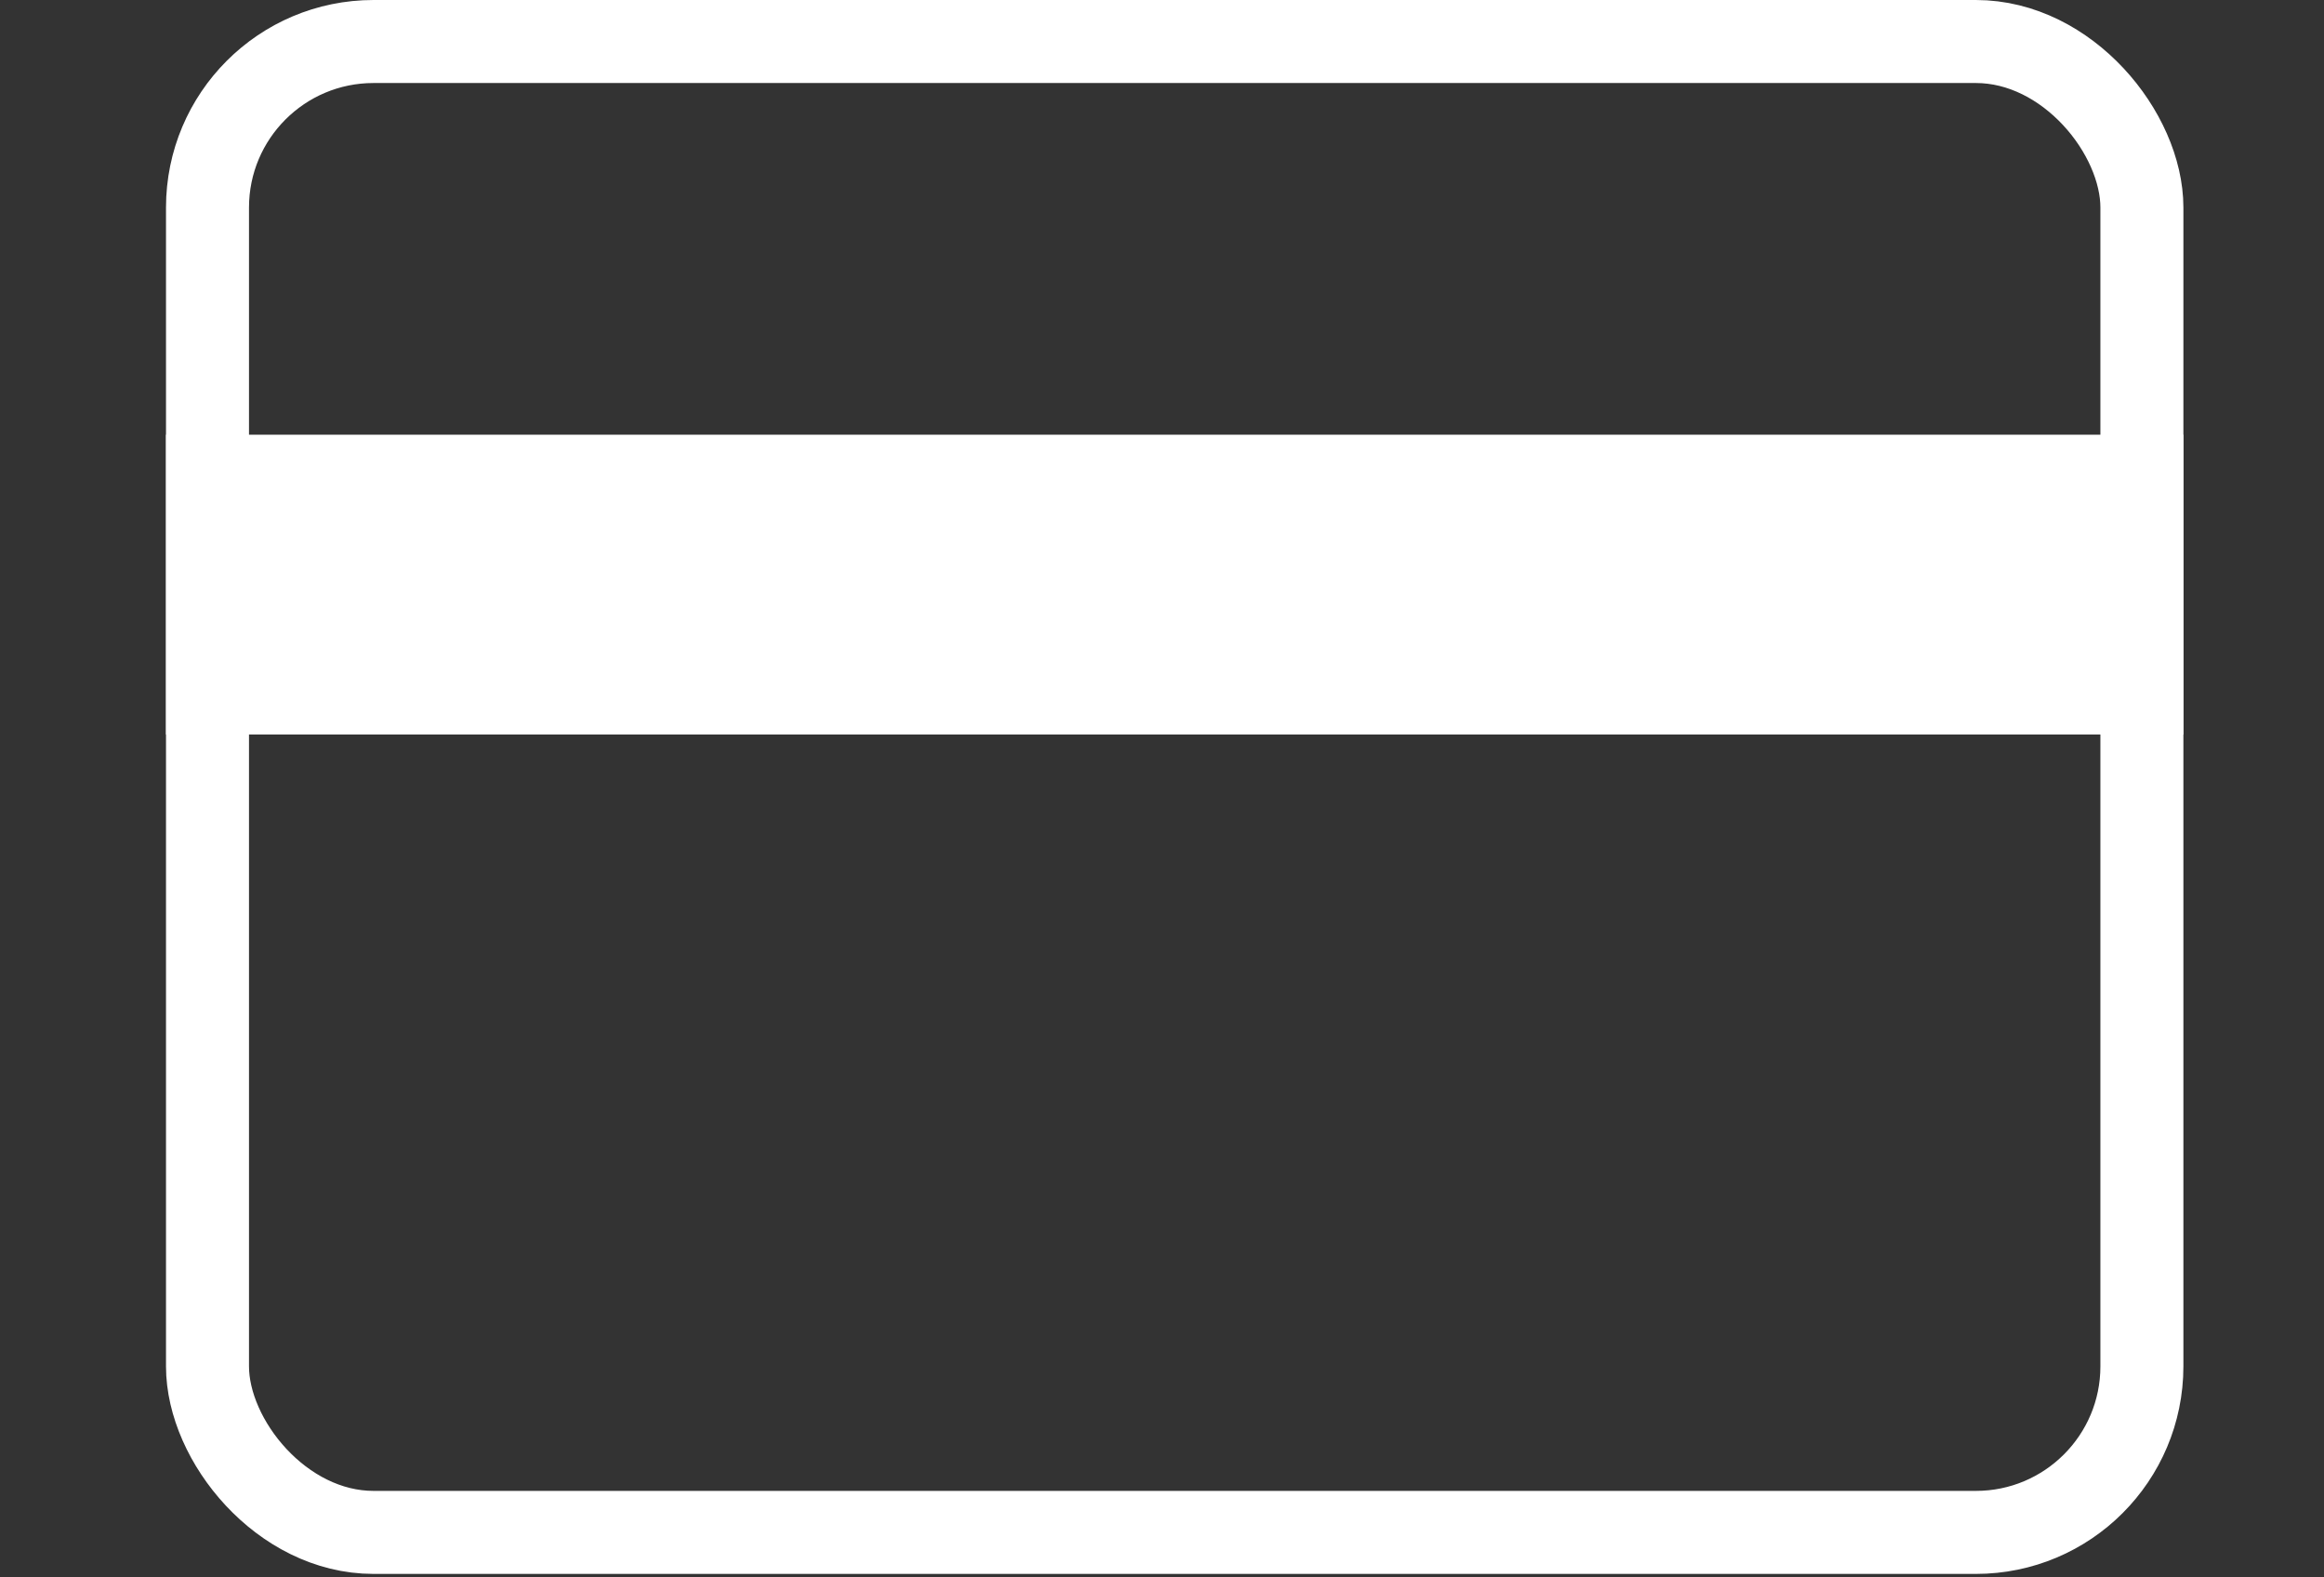
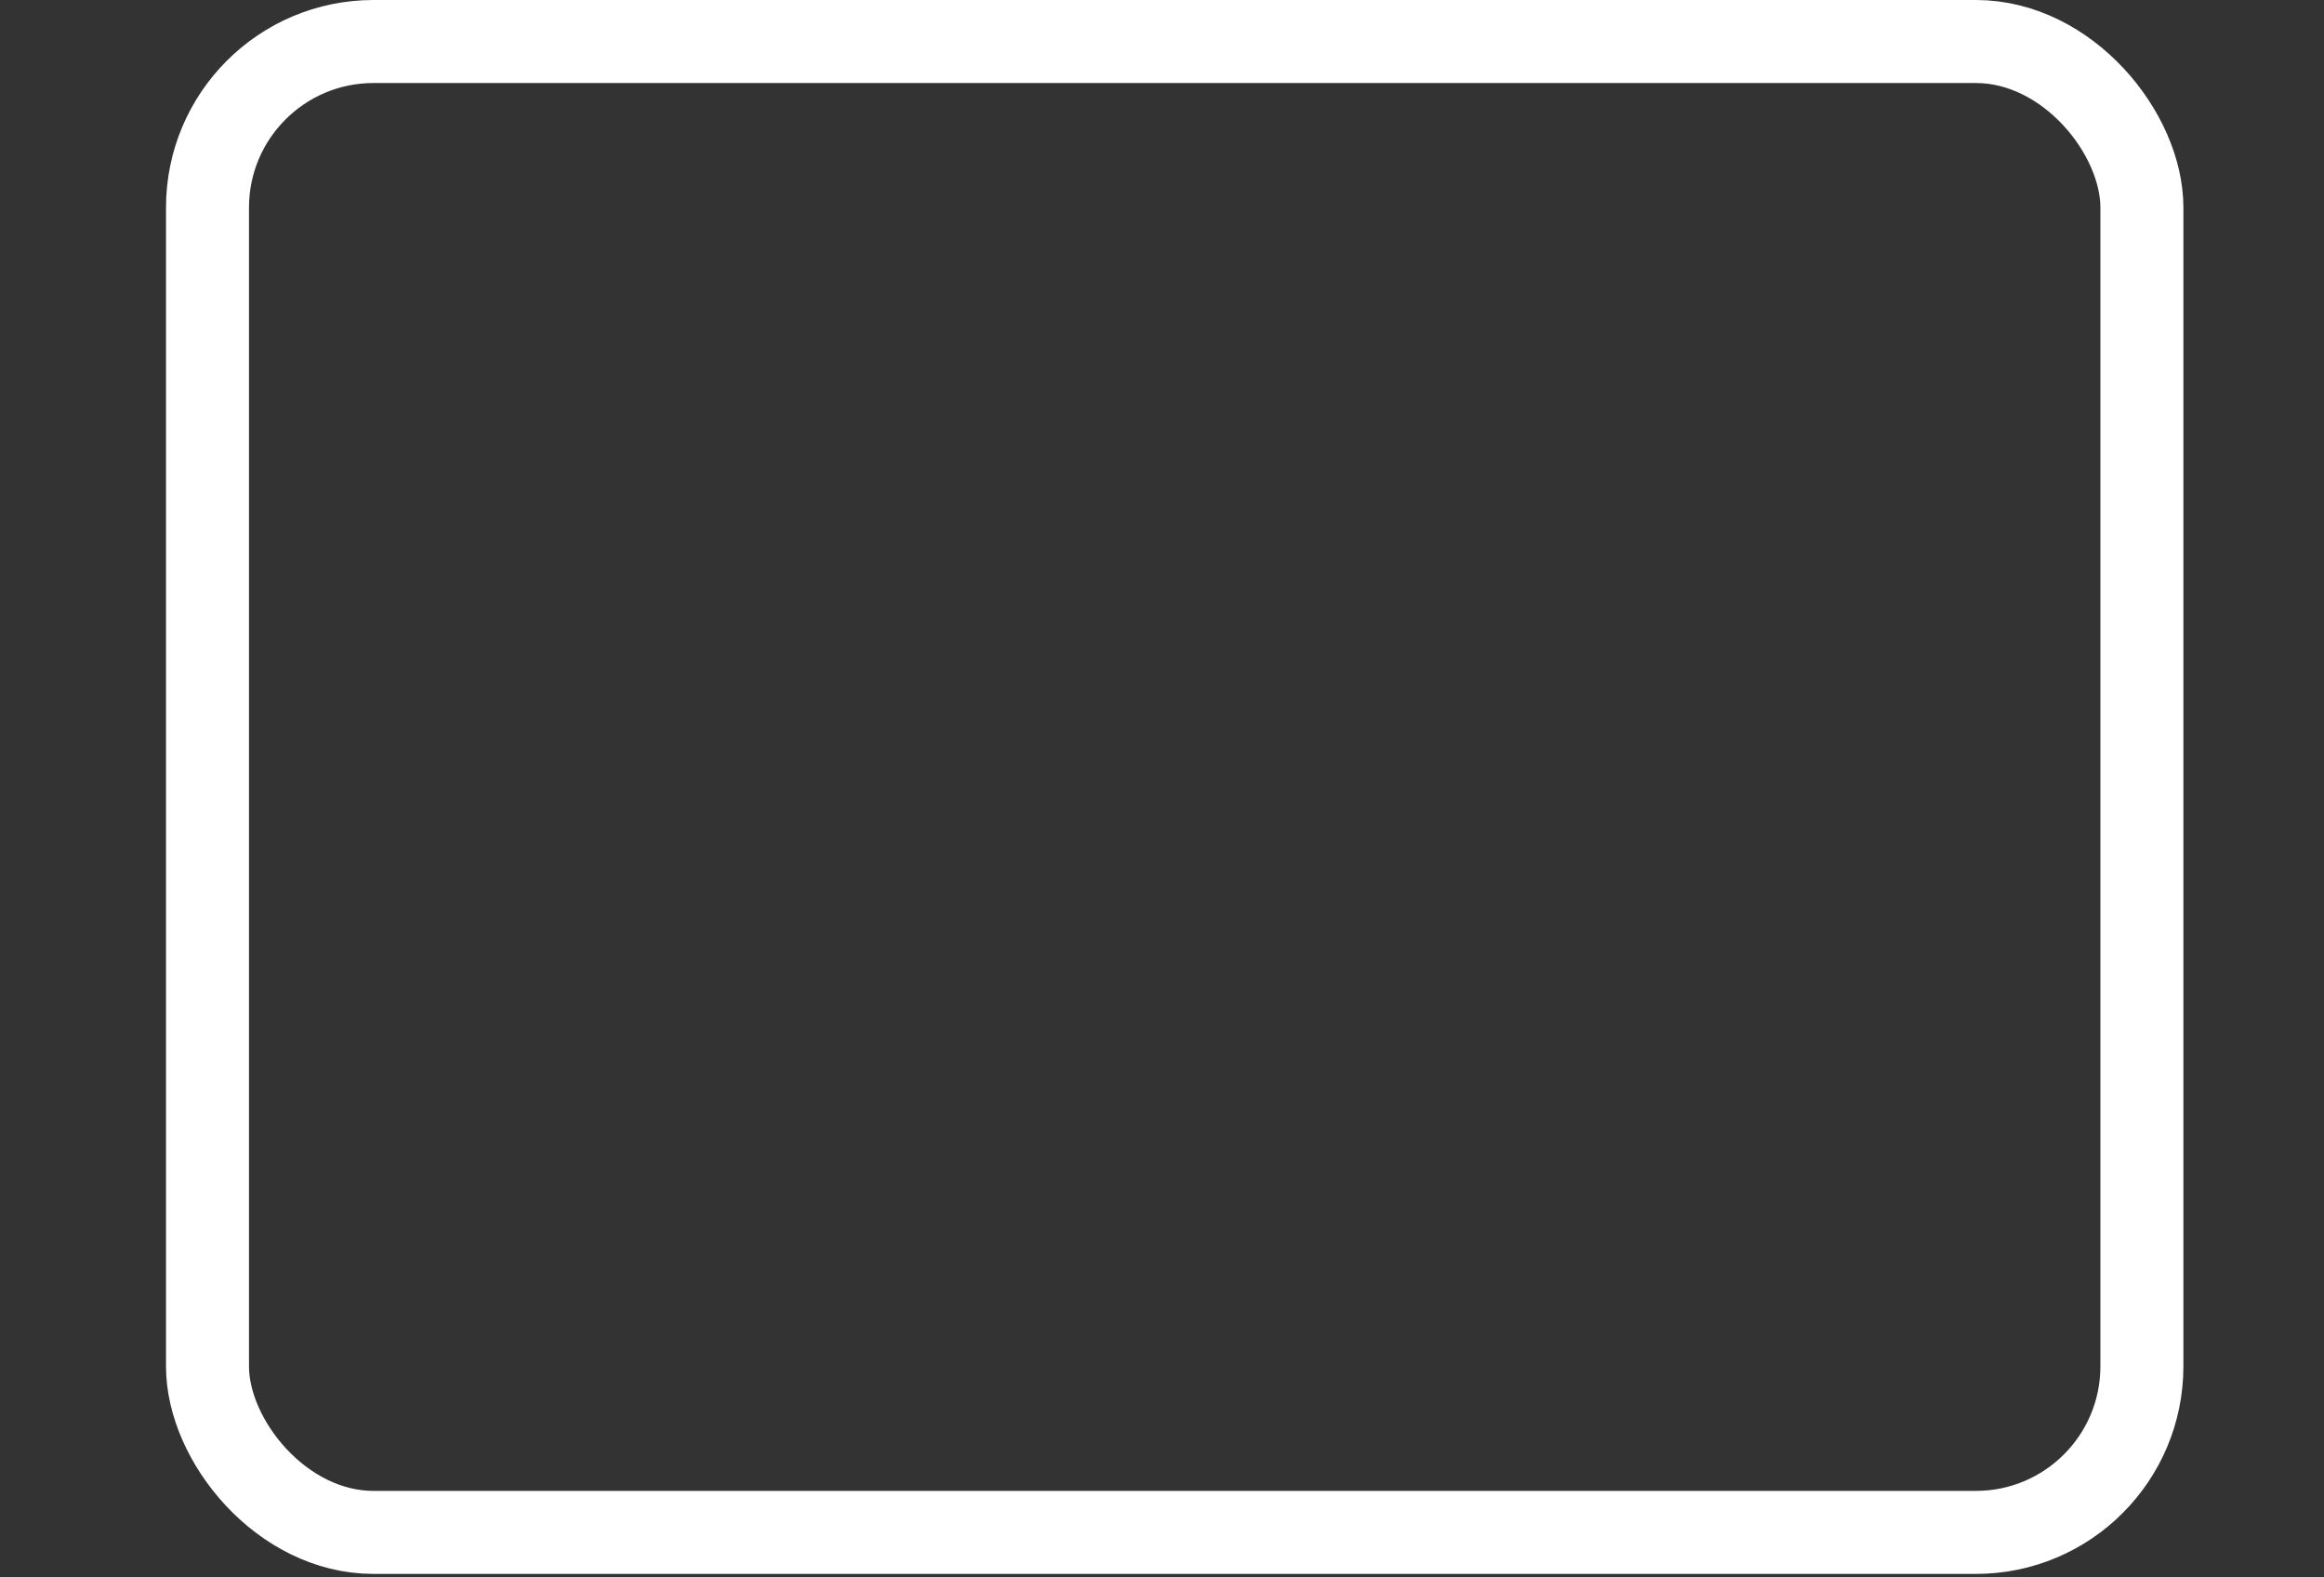
<svg xmlns="http://www.w3.org/2000/svg" width="28" height="19" viewBox="0 0 28 19">
  <rect x="0" y="0" width="28" height="19" fill="#333333" stroke="none" />
  <g fill="none" fill-rule="evenodd" transform="translate(2)">
    <rect width="23.306" height="17.958" x=".5" y=".5" stroke="#FFF" rx="2" />
-     <path fill="#FFF" d="M0 5.236h24.306v3.611H0z" />
  </g>
</svg>